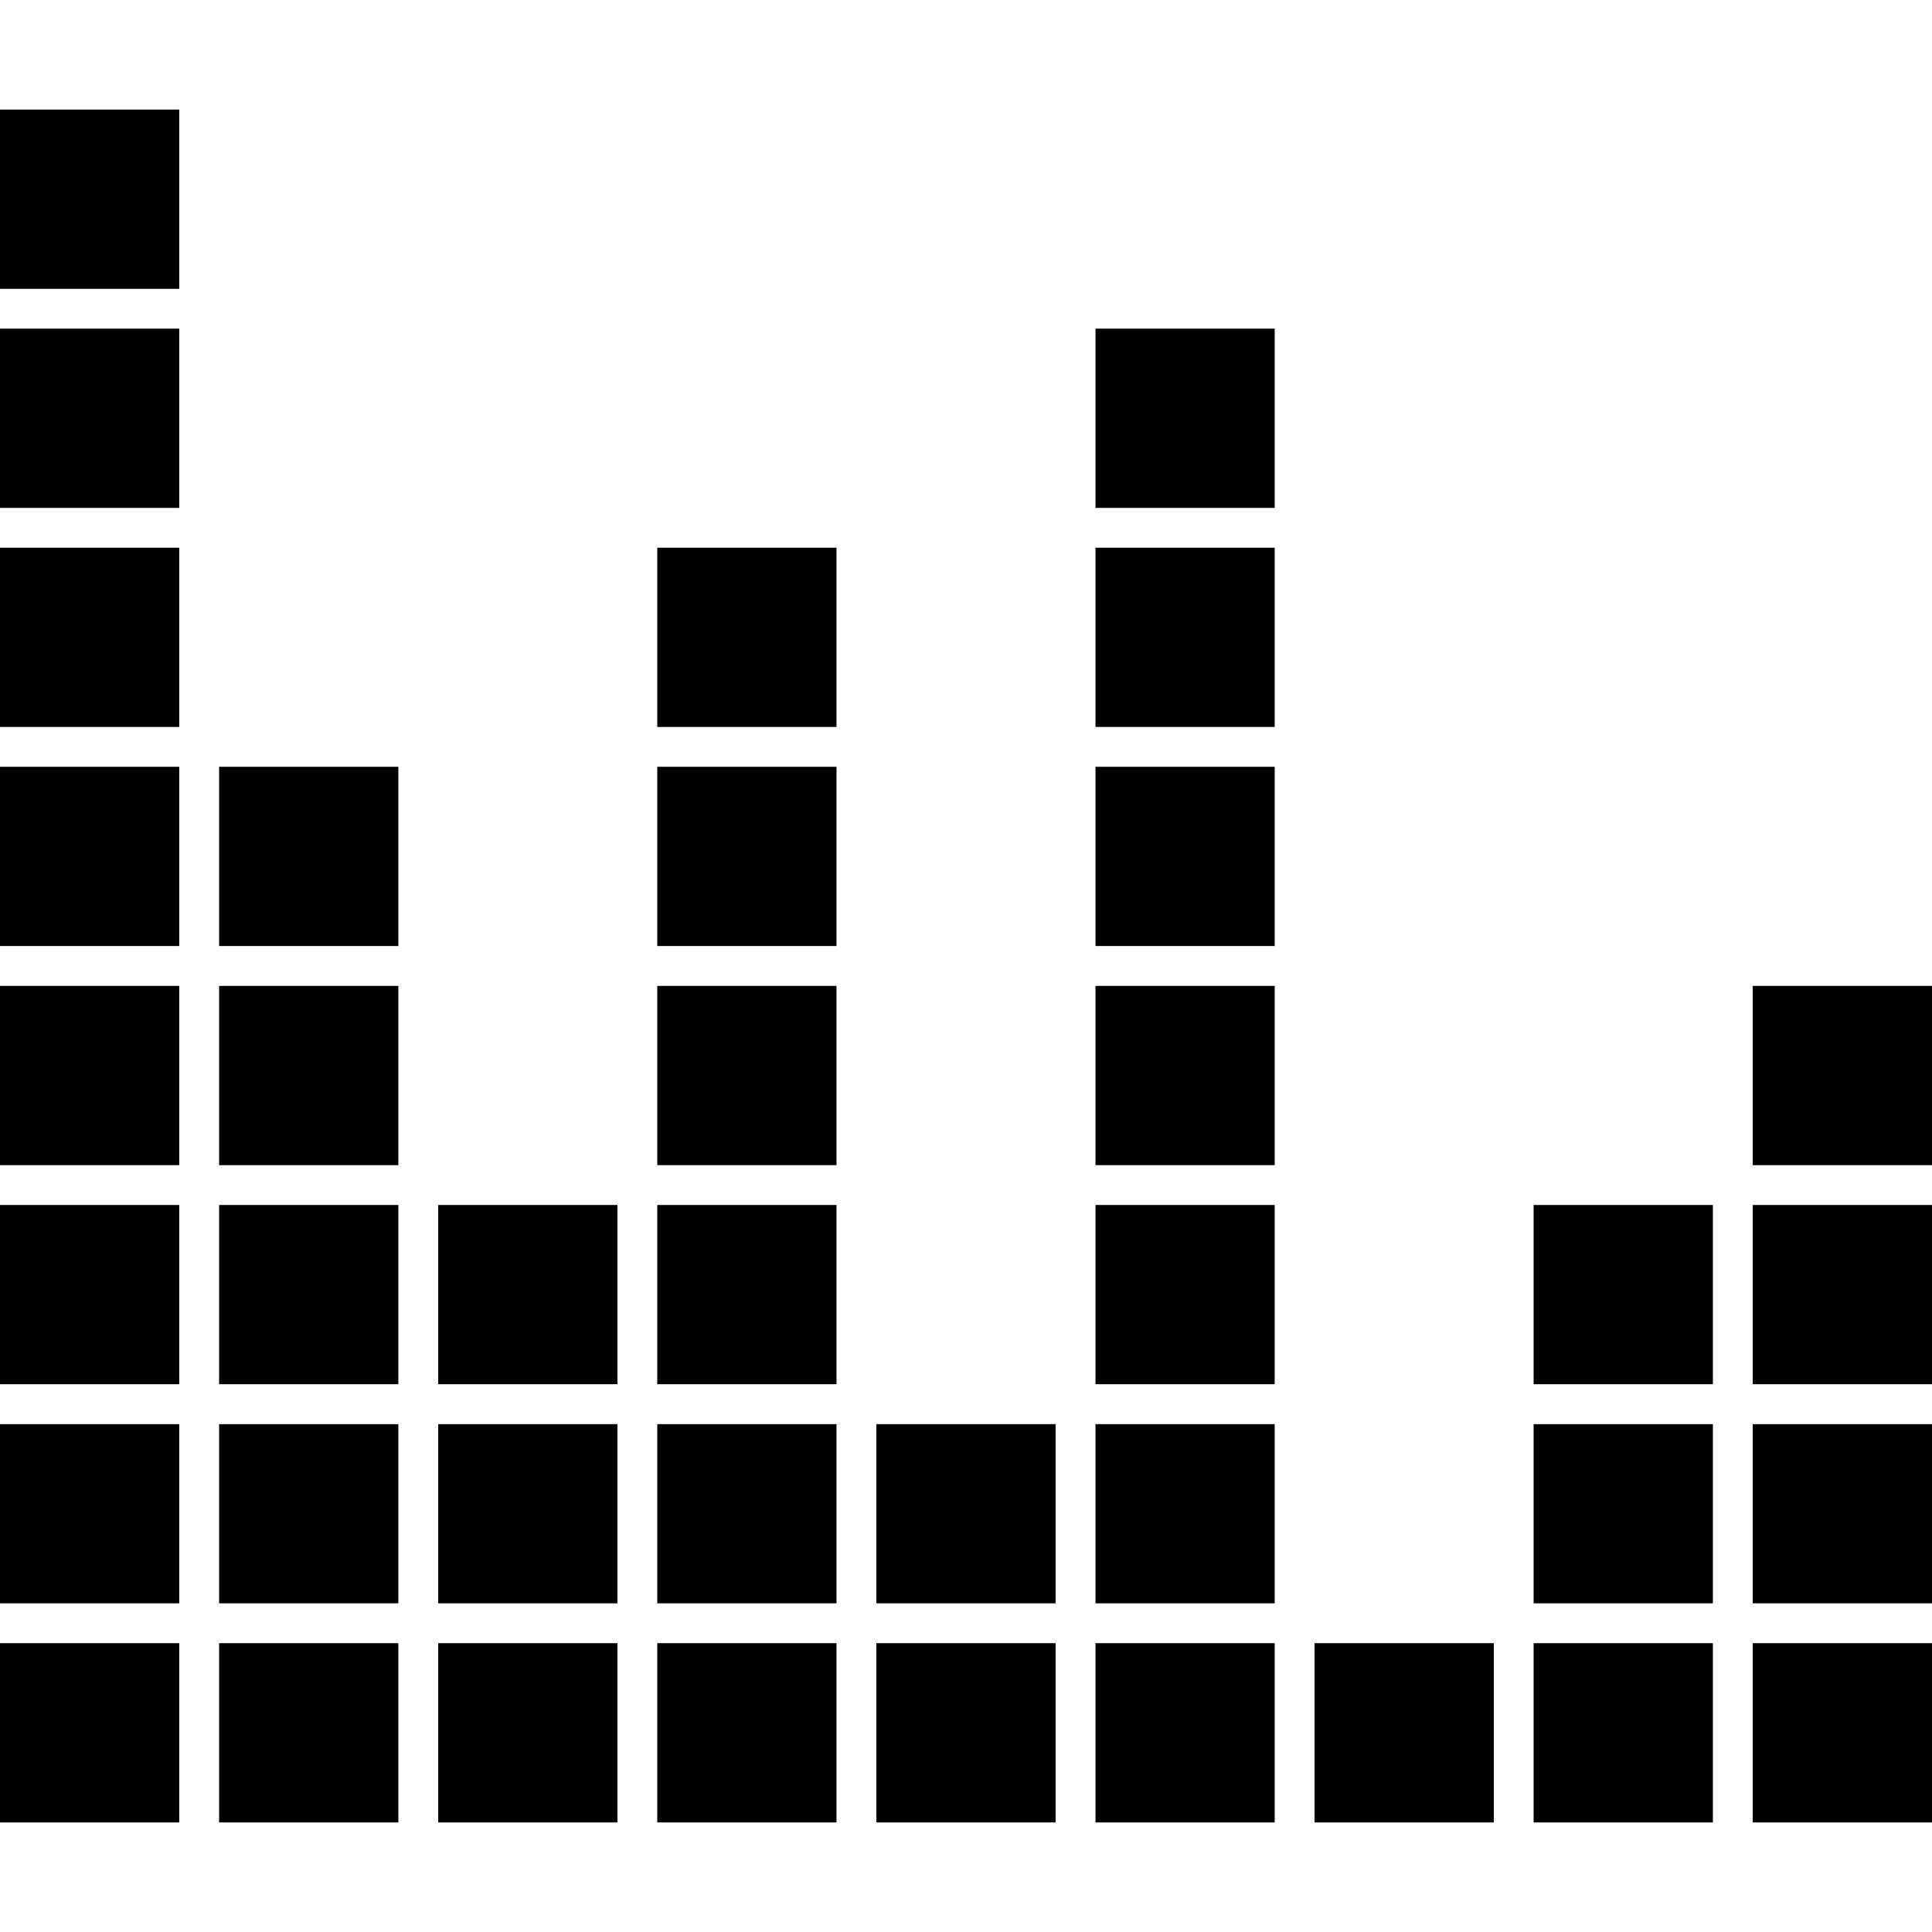
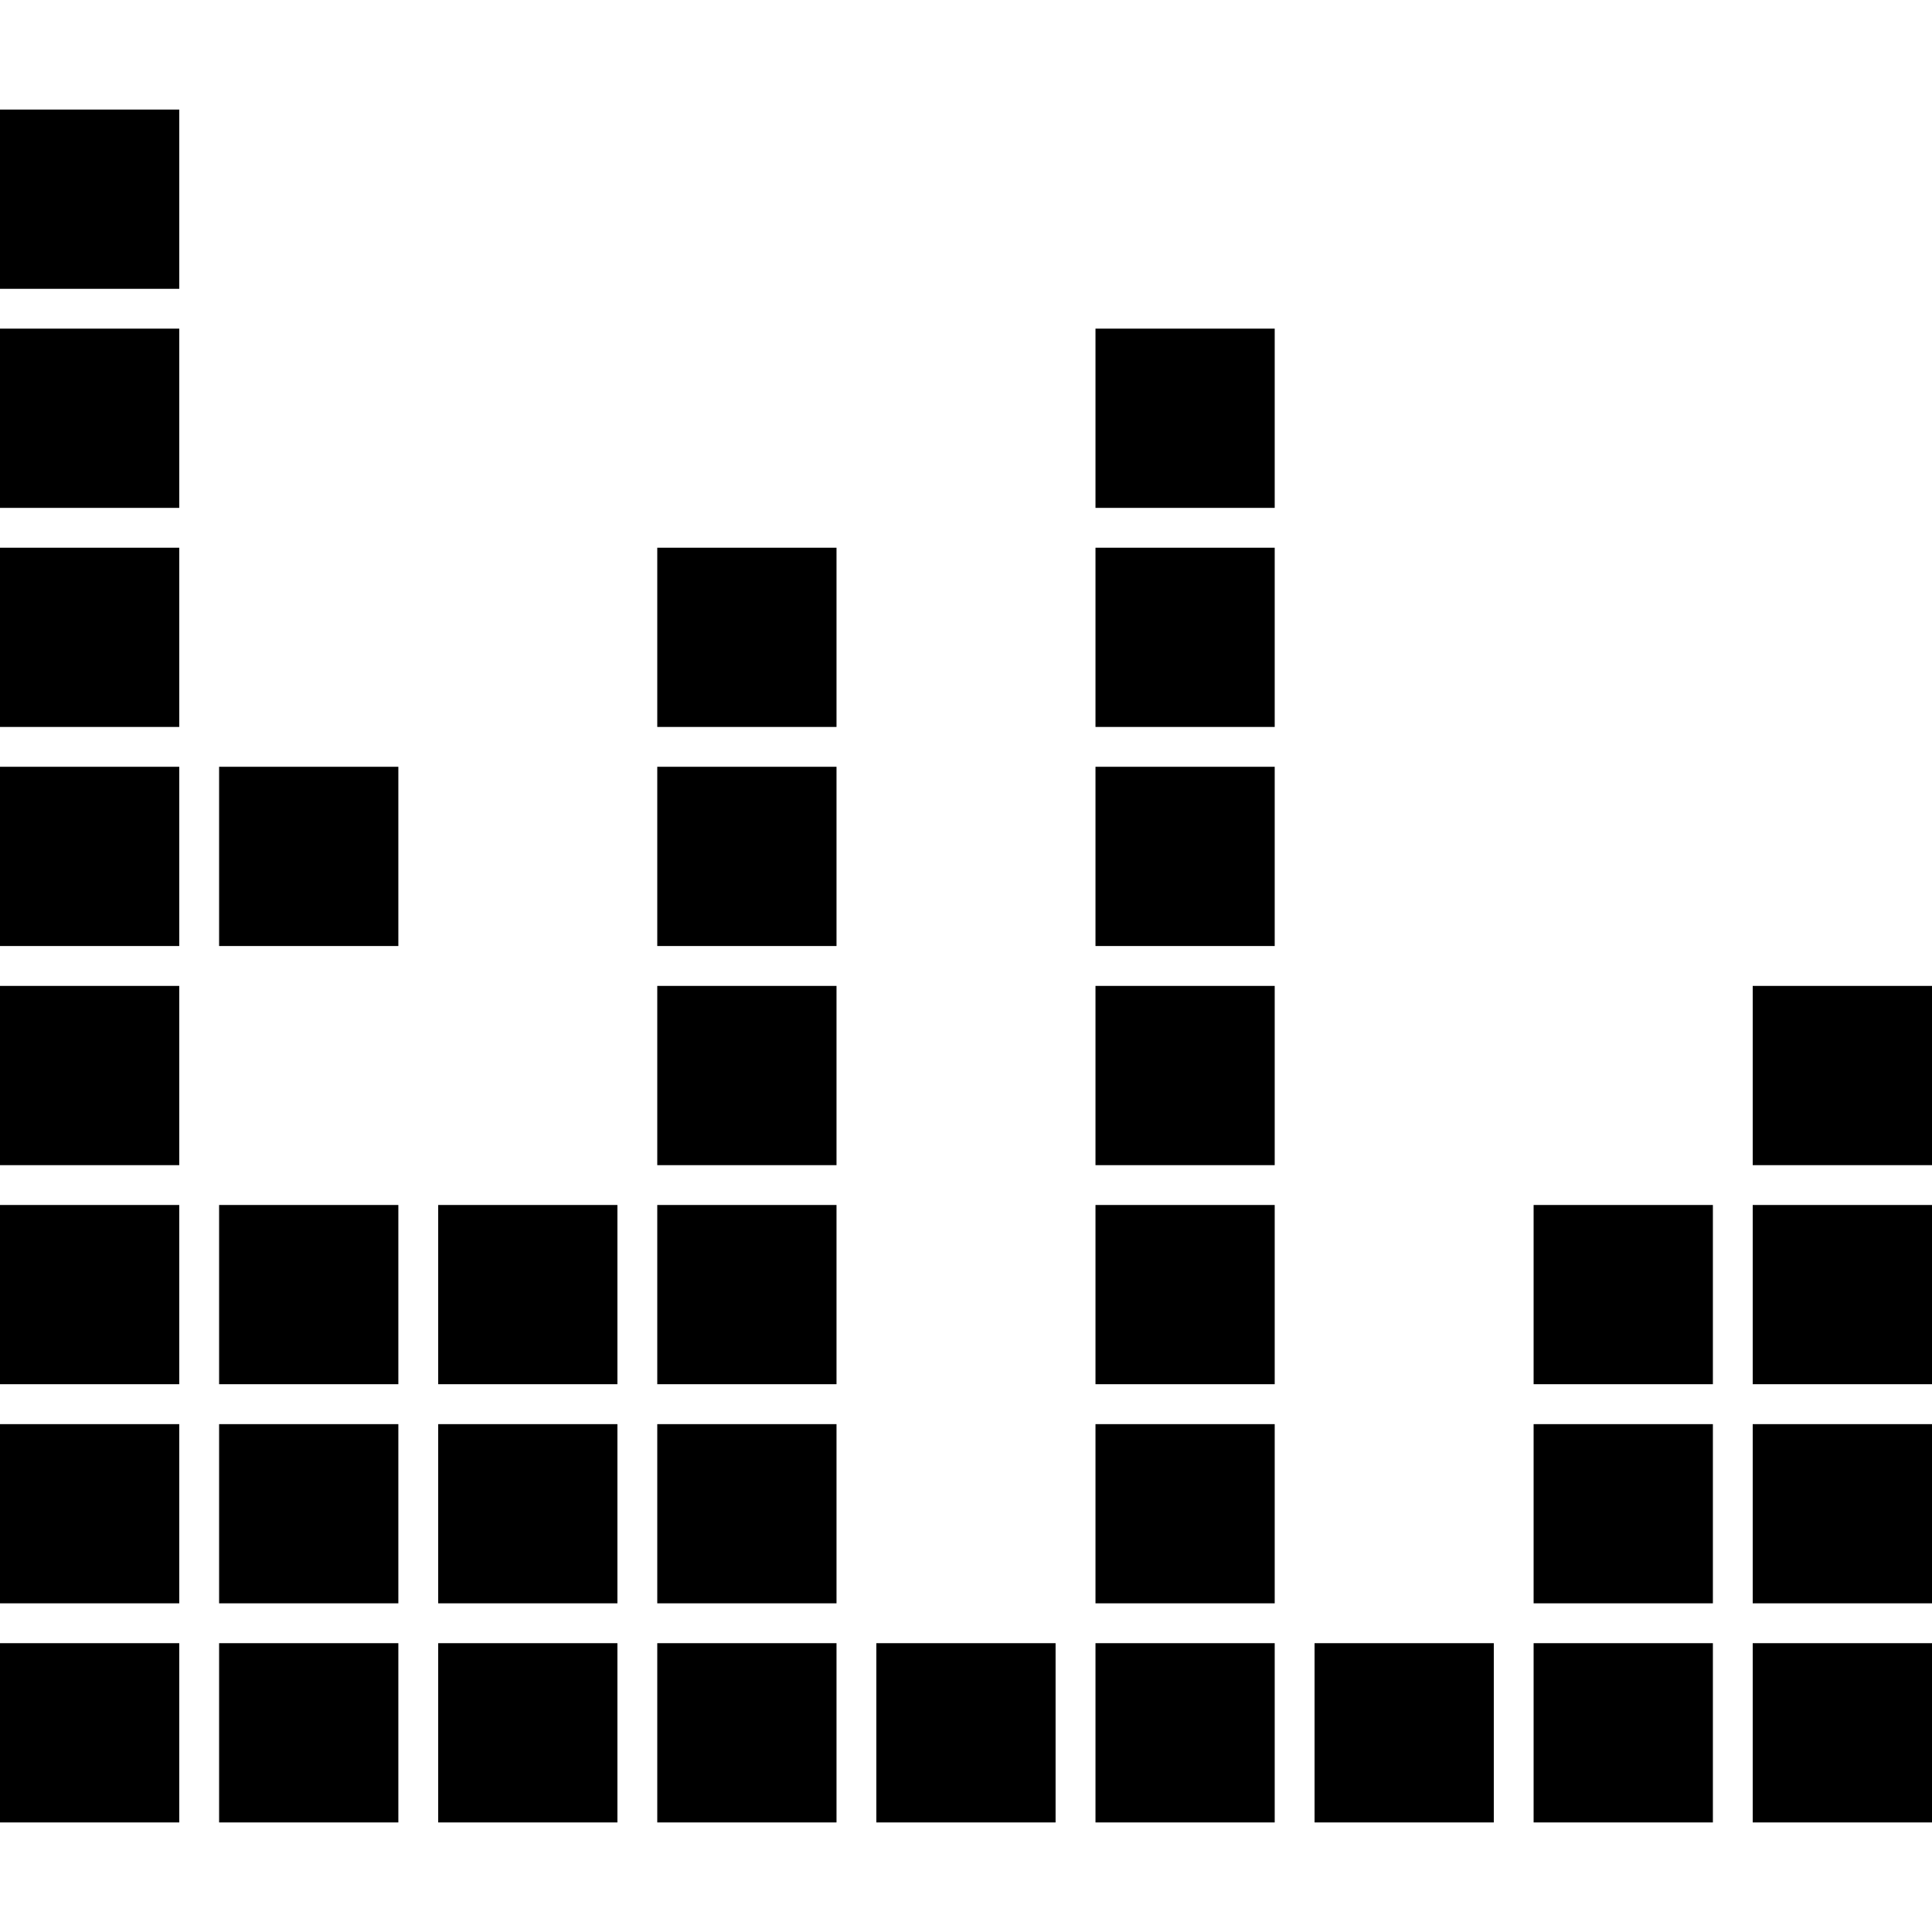
<svg xmlns="http://www.w3.org/2000/svg" fill="#000000" version="1.1" id="Capa_1" width="800px" height="800px" viewBox="0 0 425.178 425.178" xml:space="preserve">
  <g>
    <g>
      <rect y="361.617" width="39.447" height="39.449" />
      <rect y="313.412" width="39.447" height="39.433" />
      <rect y="265.183" width="39.447" height="39.441" />
      <rect y="216.969" width="39.447" height="39.449" />
      <rect y="168.746" width="39.447" height="39.447" />
      <rect y="120.537" width="39.447" height="39.443" />
      <rect y="72.323" width="39.447" height="39.447" />
      <rect y="24.112" width="39.447" height="39.447" />
      <rect x="48.218" y="361.617" width="39.447" height="39.449" />
      <rect x="48.218" y="313.412" width="39.447" height="39.433" />
      <rect x="48.218" y="265.183" width="39.447" height="39.441" />
-       <rect x="48.218" y="216.969" width="39.447" height="39.449" />
      <rect x="48.218" y="168.746" width="39.447" height="39.447" />
      <rect x="96.435" y="361.617" width="39.439" height="39.449" />
      <rect x="96.435" y="313.412" width="39.439" height="39.433" />
      <rect x="96.435" y="265.183" width="39.439" height="39.441" />
      <rect x="144.645" y="361.617" width="39.447" height="39.449" />
      <rect x="144.645" y="313.412" width="39.447" height="39.433" />
      <rect x="144.645" y="265.183" width="39.447" height="39.441" />
      <rect x="144.645" y="216.969" width="39.447" height="39.449" />
      <rect x="144.645" y="168.746" width="39.447" height="39.447" />
      <rect x="144.645" y="120.537" width="39.447" height="39.443" />
      <rect x="192.859" y="361.617" width="39.445" height="39.449" />
-       <rect x="192.859" y="313.412" width="39.445" height="39.433" />
      <rect x="241.085" y="361.617" width="39.441" height="39.449" />
      <rect x="241.085" y="313.412" width="39.441" height="39.433" />
      <rect x="241.085" y="265.183" width="39.441" height="39.441" />
      <rect x="241.085" y="216.969" width="39.441" height="39.449" />
      <rect x="241.085" y="168.746" width="39.441" height="39.447" />
      <rect x="241.085" y="120.537" width="39.441" height="39.443" />
      <rect x="241.085" y="72.323" width="39.441" height="39.447" />
      <rect x="289.299" y="361.617" width="39.444" height="39.449" />
      <rect x="337.504" y="361.617" width="39.453" height="39.449" />
      <rect x="337.504" y="313.412" width="39.453" height="39.433" />
      <rect x="337.504" y="265.183" width="39.453" height="39.441" />
      <rect x="385.725" y="361.617" width="39.453" height="39.449" />
      <rect x="385.725" y="313.412" width="39.453" height="39.433" />
      <rect x="385.725" y="265.183" width="39.453" height="39.441" />
      <rect x="385.725" y="216.969" width="39.453" height="39.449" />
    </g>
  </g>
</svg>